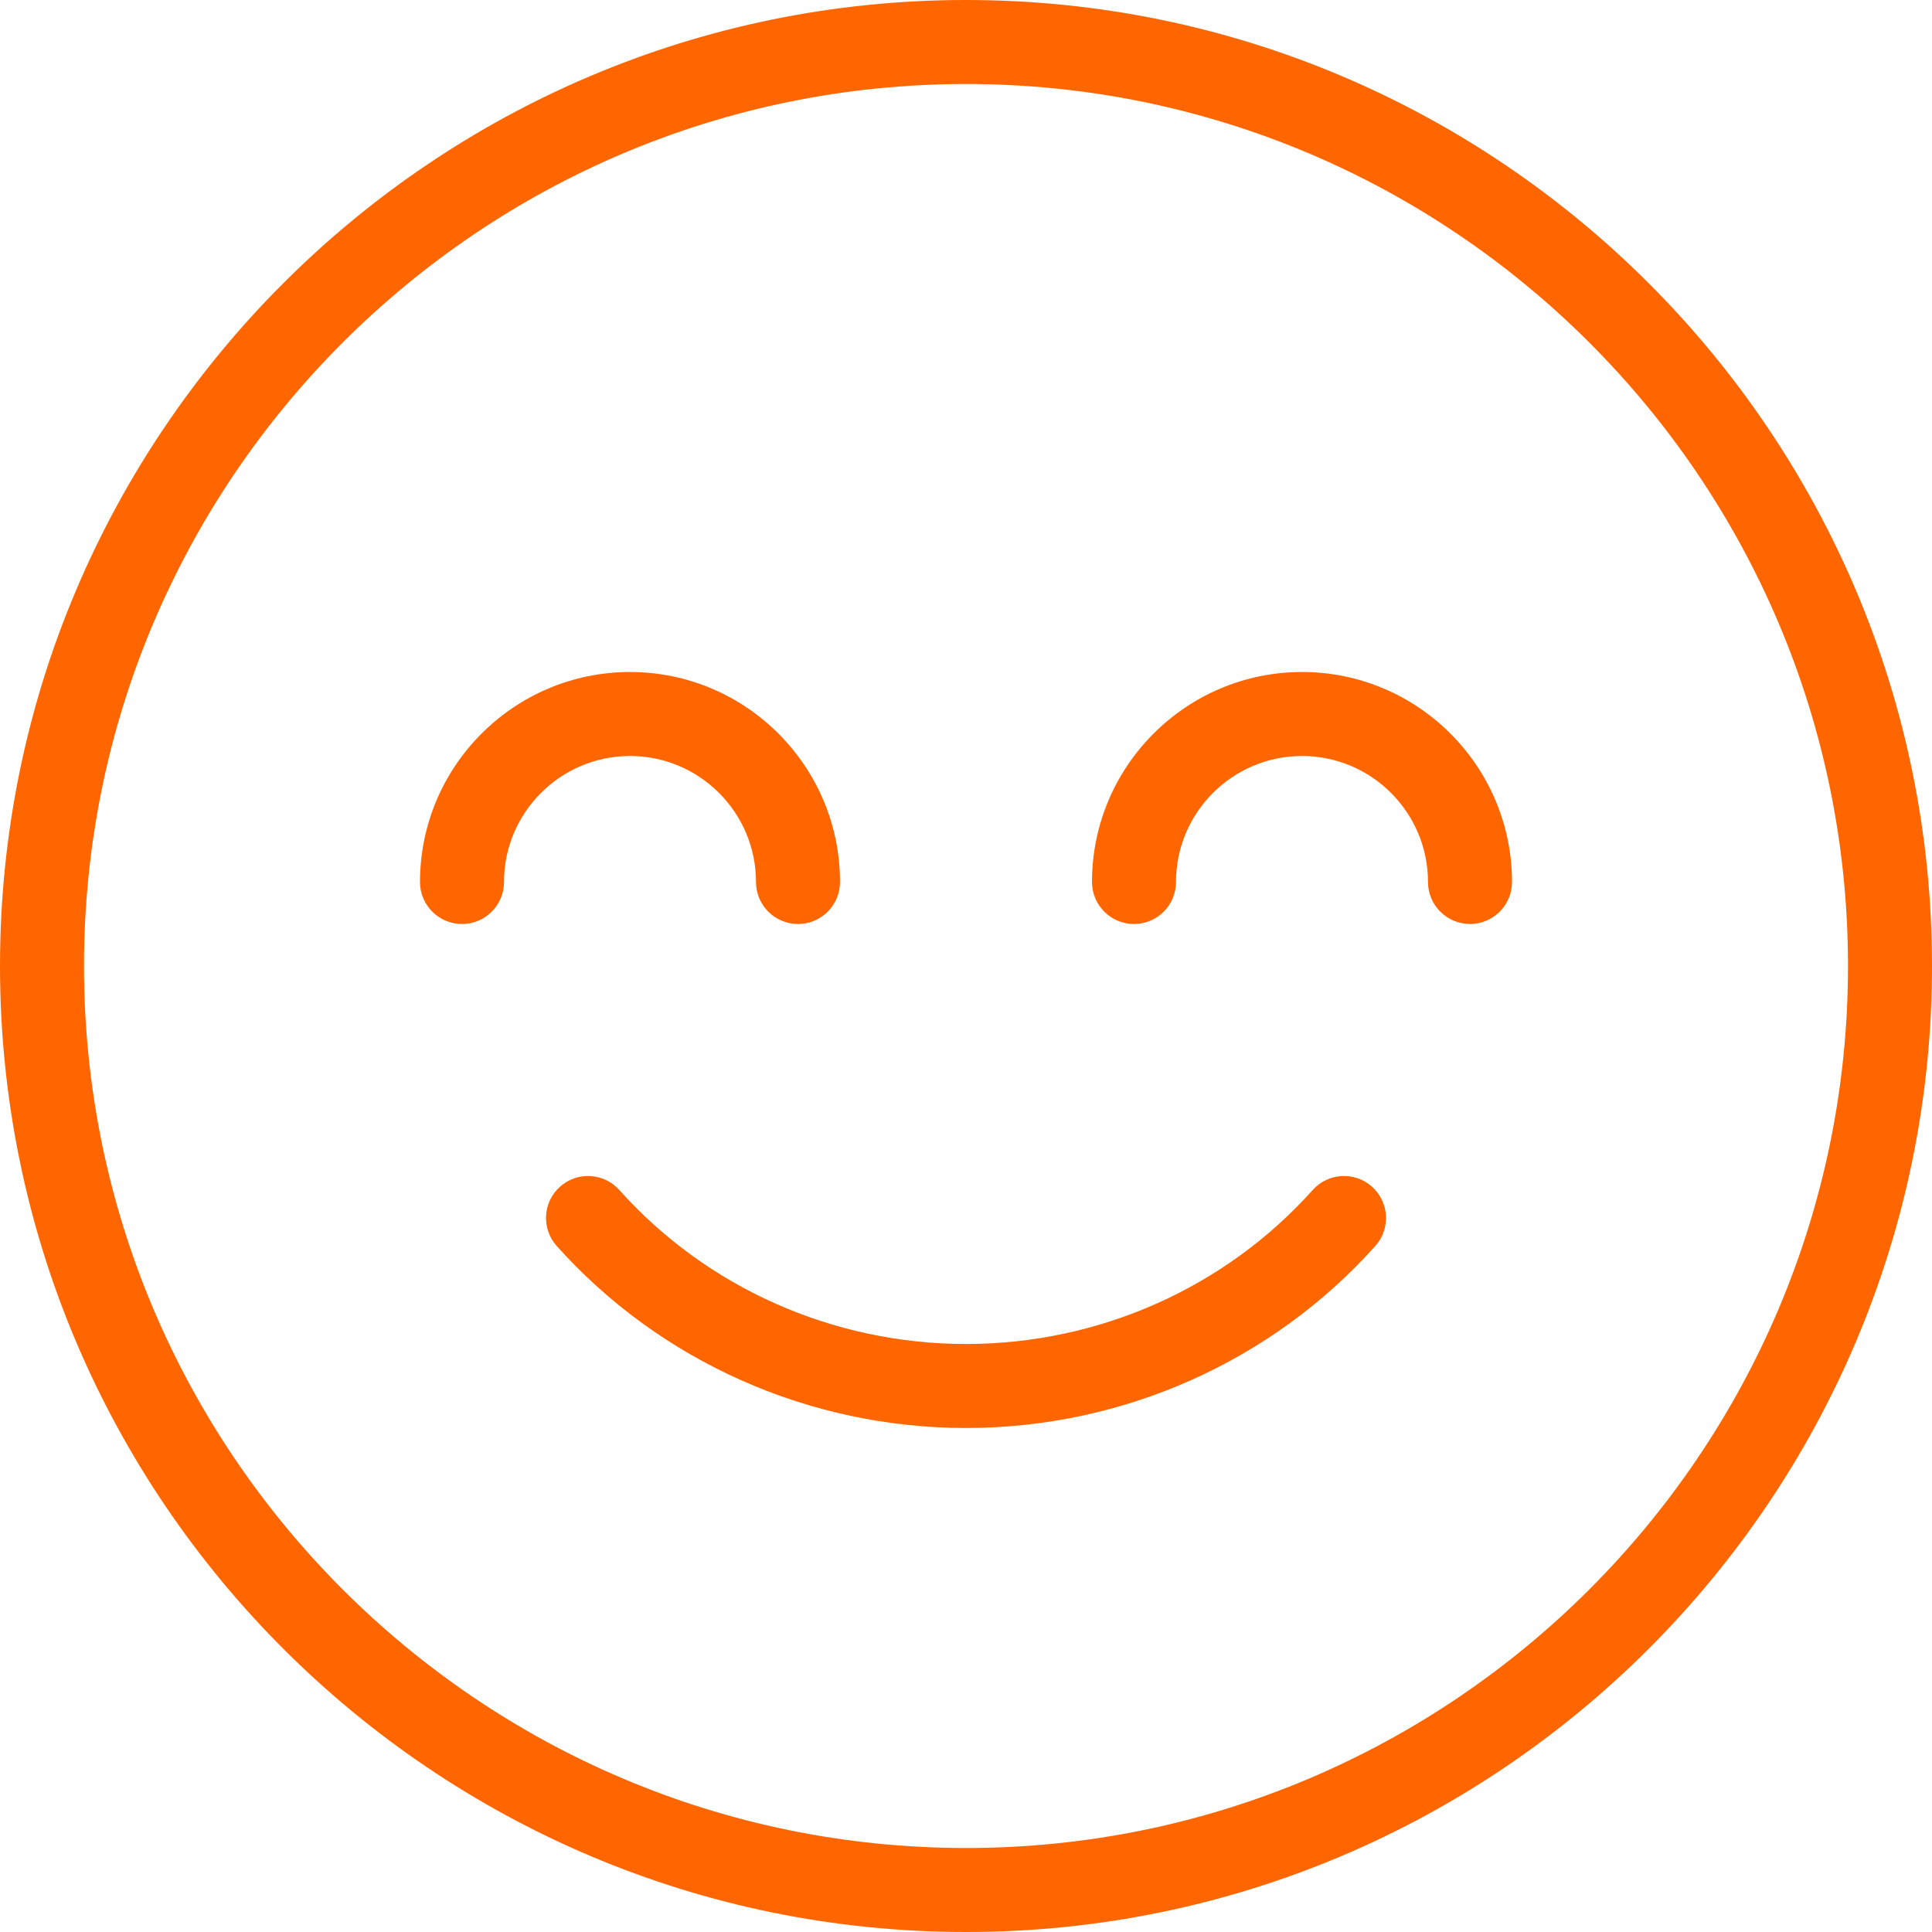
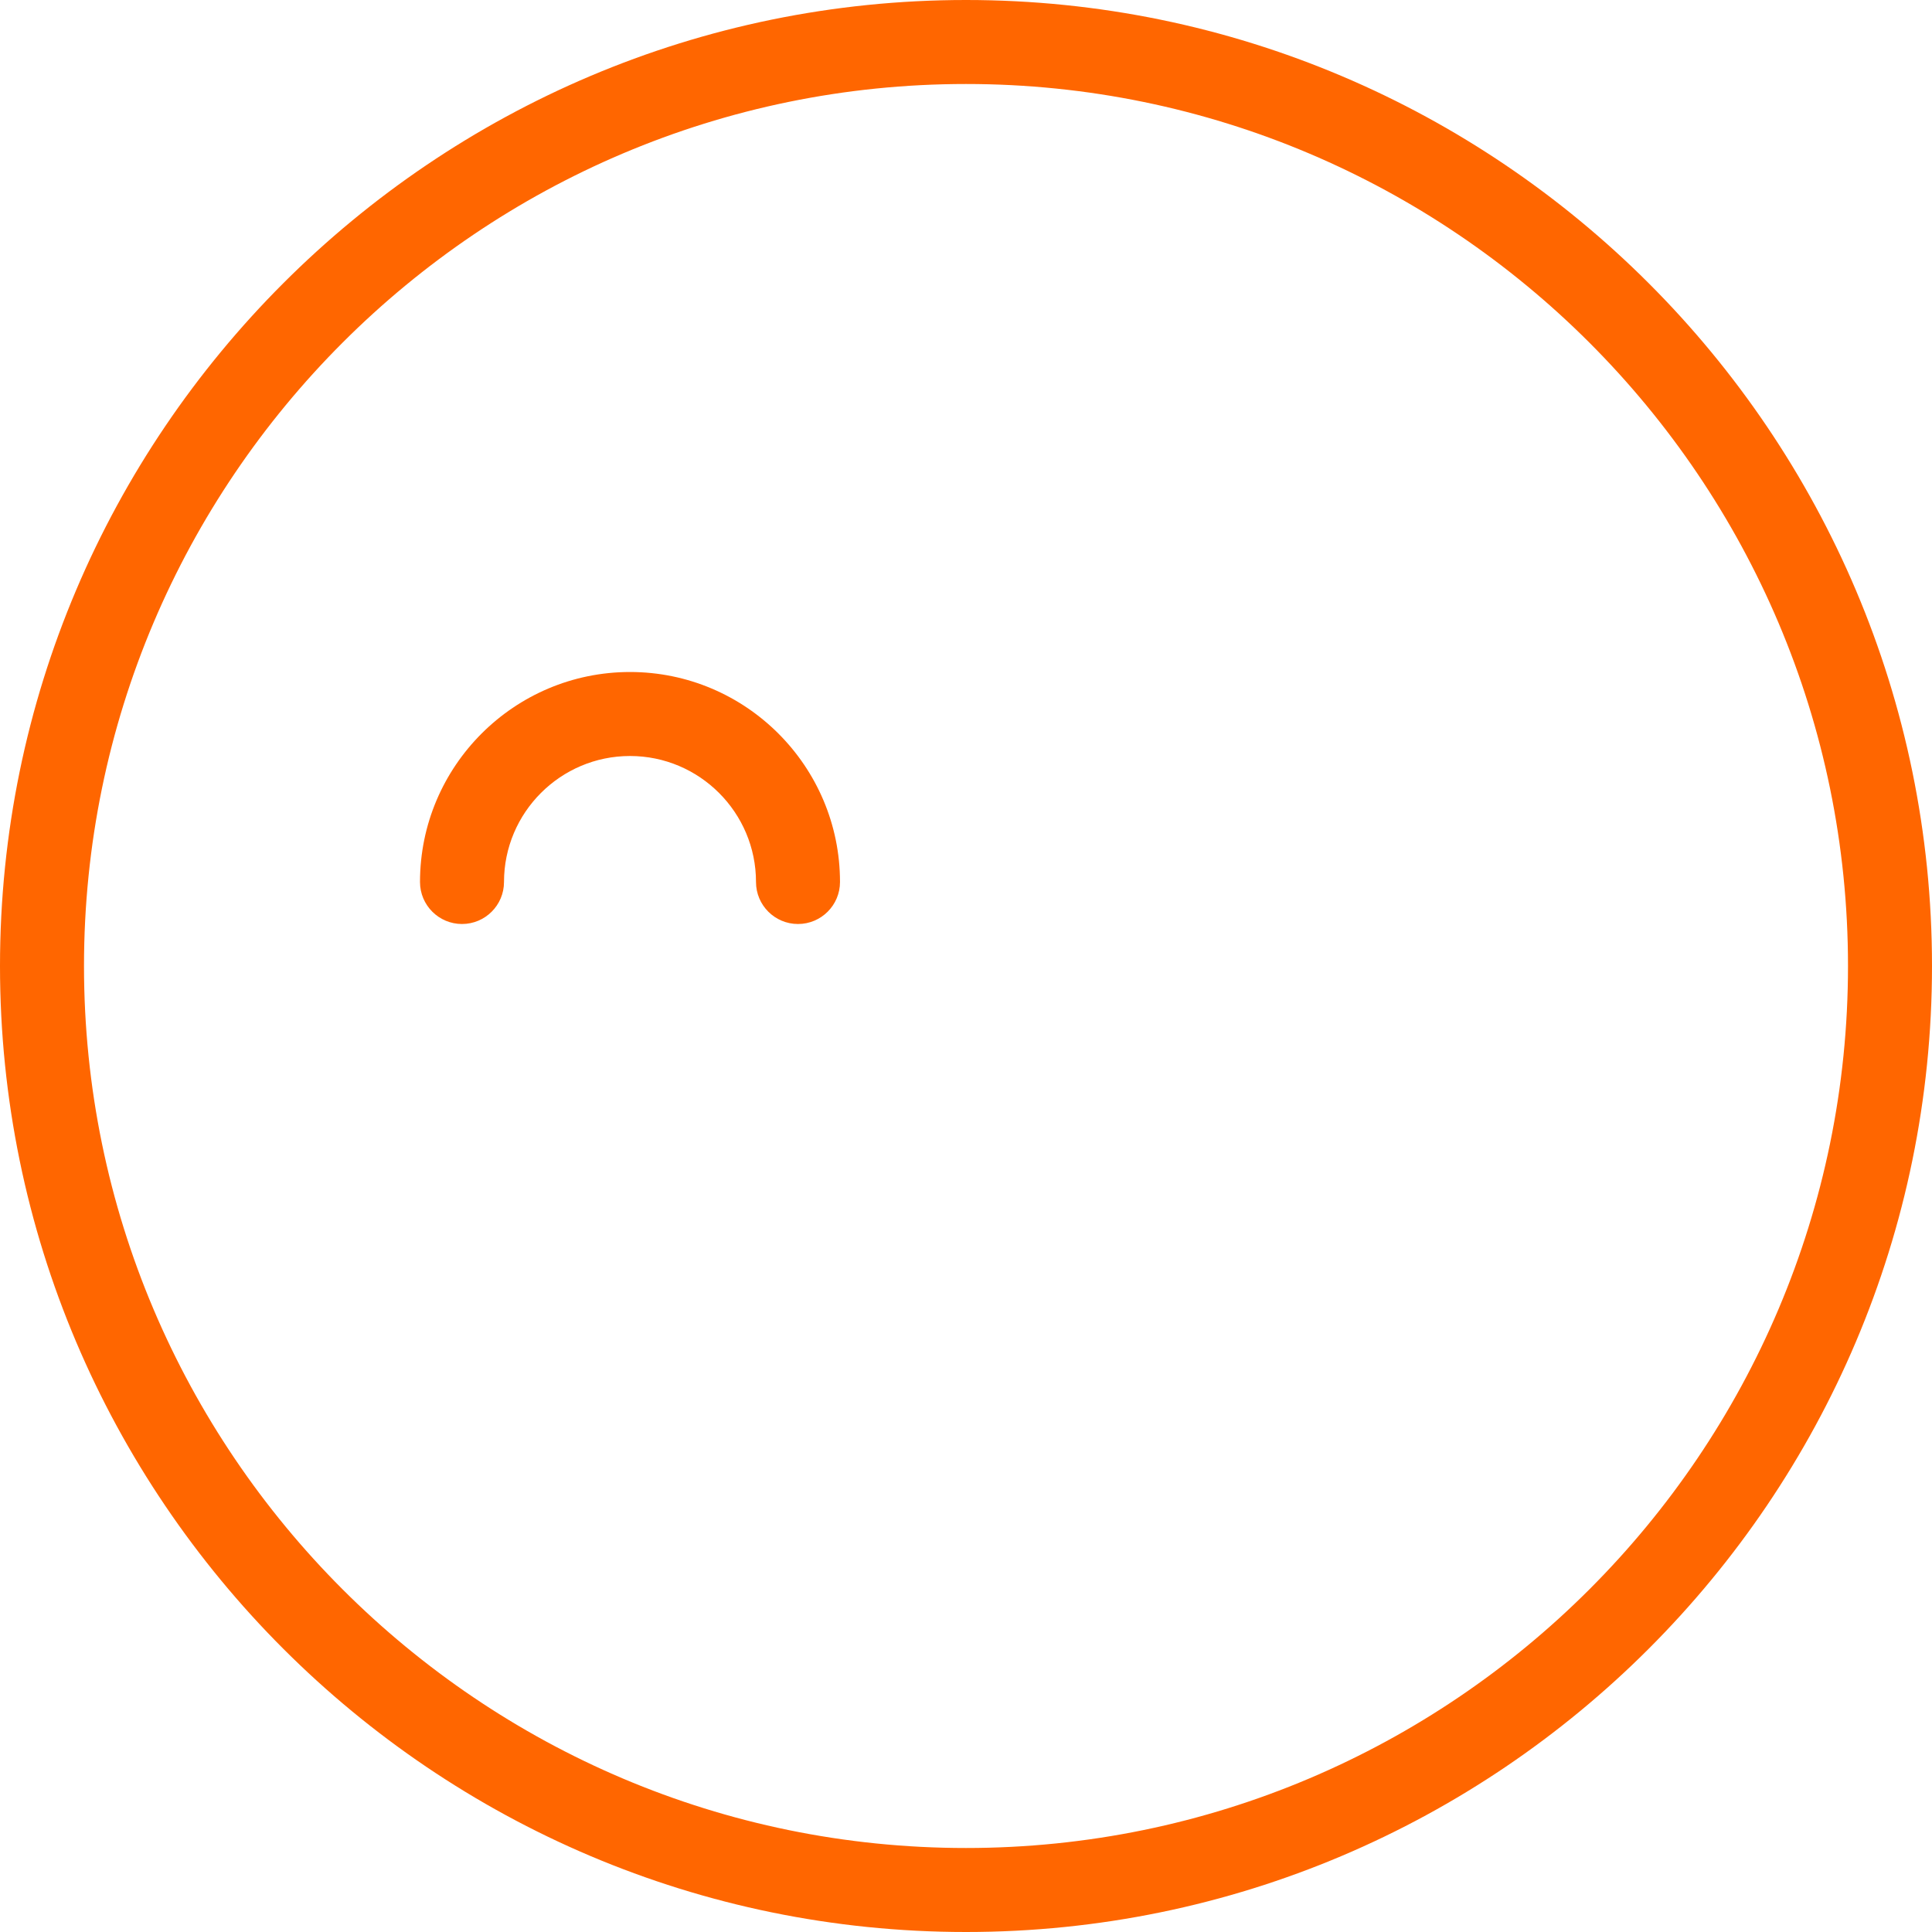
<svg xmlns="http://www.w3.org/2000/svg" xmlns:ns1="http://sodipodi.sourceforge.net/DTD/sodipodi-0.dtd" xmlns:ns2="http://www.inkscape.org/namespaces/inkscape" version="1.1" id="Capa_1" x="0px" y="0px" viewBox="0 0 368 368" style="enable-background:new 0 0 368 368;" xml:space="preserve" ns1:docname="014-smile.svg" ns2:version="1.0.1 (3bc2e813f5, 2020-09-07)">
  <defs id="defs49" />
  <g id="g14" style="fill:#ff6600;fill-opacity:1">
    <g id="g12" style="fill:#ff6600;fill-opacity:1">
      <g id="g10" style="fill:#ff6600;fill-opacity:1">
-         <path d="M261.336,226.04c-3.296-2.952-8.36-2.664-11.296,0.624C233.352,245.312,209.288,256,184,256     c-25.28,0-49.352-10.688-66.04-29.336c-2.952-3.288-8-3.576-11.296-0.624c-3.296,2.944-3.568,8-0.624,11.296     C125.76,259.368,154.176,272,184,272c29.832,0,58.248-12.64,77.96-34.664C264.904,234.04,264.624,228.984,261.336,226.04z" id="path2" style="fill:#ff6600;fill-opacity:1" />
        <path d="M184,0C82.544,0,0,82.544,0,184s82.544,184,184,184s184-82.544,184-184S285.456,0,184,0z M184,352     c-92.64,0-168-75.36-168-168S91.36,16,184,16s168,75.36,168,168S276.64,352,184,352z" id="path4" style="fill:#ff6600;fill-opacity:1" />
-         <path d="M248,128c-22.056,0-40,17.944-40,40c0,4.416,3.584,8,8,8c4.416,0,8-3.584,8-8c0-13.232,10.768-24,24-24s24,10.768,24,24     c0,4.416,3.584,8,8,8c4.416,0,8-3.584,8-8C288,145.944,270.056,128,248,128z" id="path6" style="fill:#ff6600;fill-opacity:1" />
        <path d="M144,168c0,4.416,3.584,8,8,8s8-3.584,8-8c0-22.056-17.944-40-40-40c-22.056,0-40,17.944-40,40c0,4.416,3.584,8,8,8     s8-3.584,8-8c0-13.232,10.768-24,24-24S144,154.768,144,168z" id="path8" style="fill:#ff6600;fill-opacity:1" />
      </g>
    </g>
  </g>
  <g id="g16" style="fill:#ff6600;fill-opacity:1">
</g>
  <g id="g18" style="fill:#ff6600;fill-opacity:1">
</g>
  <g id="g20" style="fill:#ff6600;fill-opacity:1">
</g>
  <g id="g22" style="fill:#ff6600;fill-opacity:1">
</g>
  <g id="g24" style="fill:#ff6600;fill-opacity:1">
</g>
  <g id="g26" style="fill:#ff6600;fill-opacity:1">
</g>
  <g id="g28" style="fill:#ff6600;fill-opacity:1">
</g>
  <g id="g30" style="fill:#ff6600;fill-opacity:1">
</g>
  <g id="g32" style="fill:#ff6600;fill-opacity:1">
</g>
  <g id="g34" style="fill:#ff6600;fill-opacity:1">
</g>
  <g id="g36" style="fill:#ff6600;fill-opacity:1">
</g>
  <g id="g38" style="fill:#ff6600;fill-opacity:1">
</g>
  <g id="g40" style="fill:#ff6600;fill-opacity:1">
</g>
  <g id="g42" style="fill:#ff6600;fill-opacity:1">
</g>
  <g id="g44" style="fill:#ff6600;fill-opacity:1">
</g>
</svg>